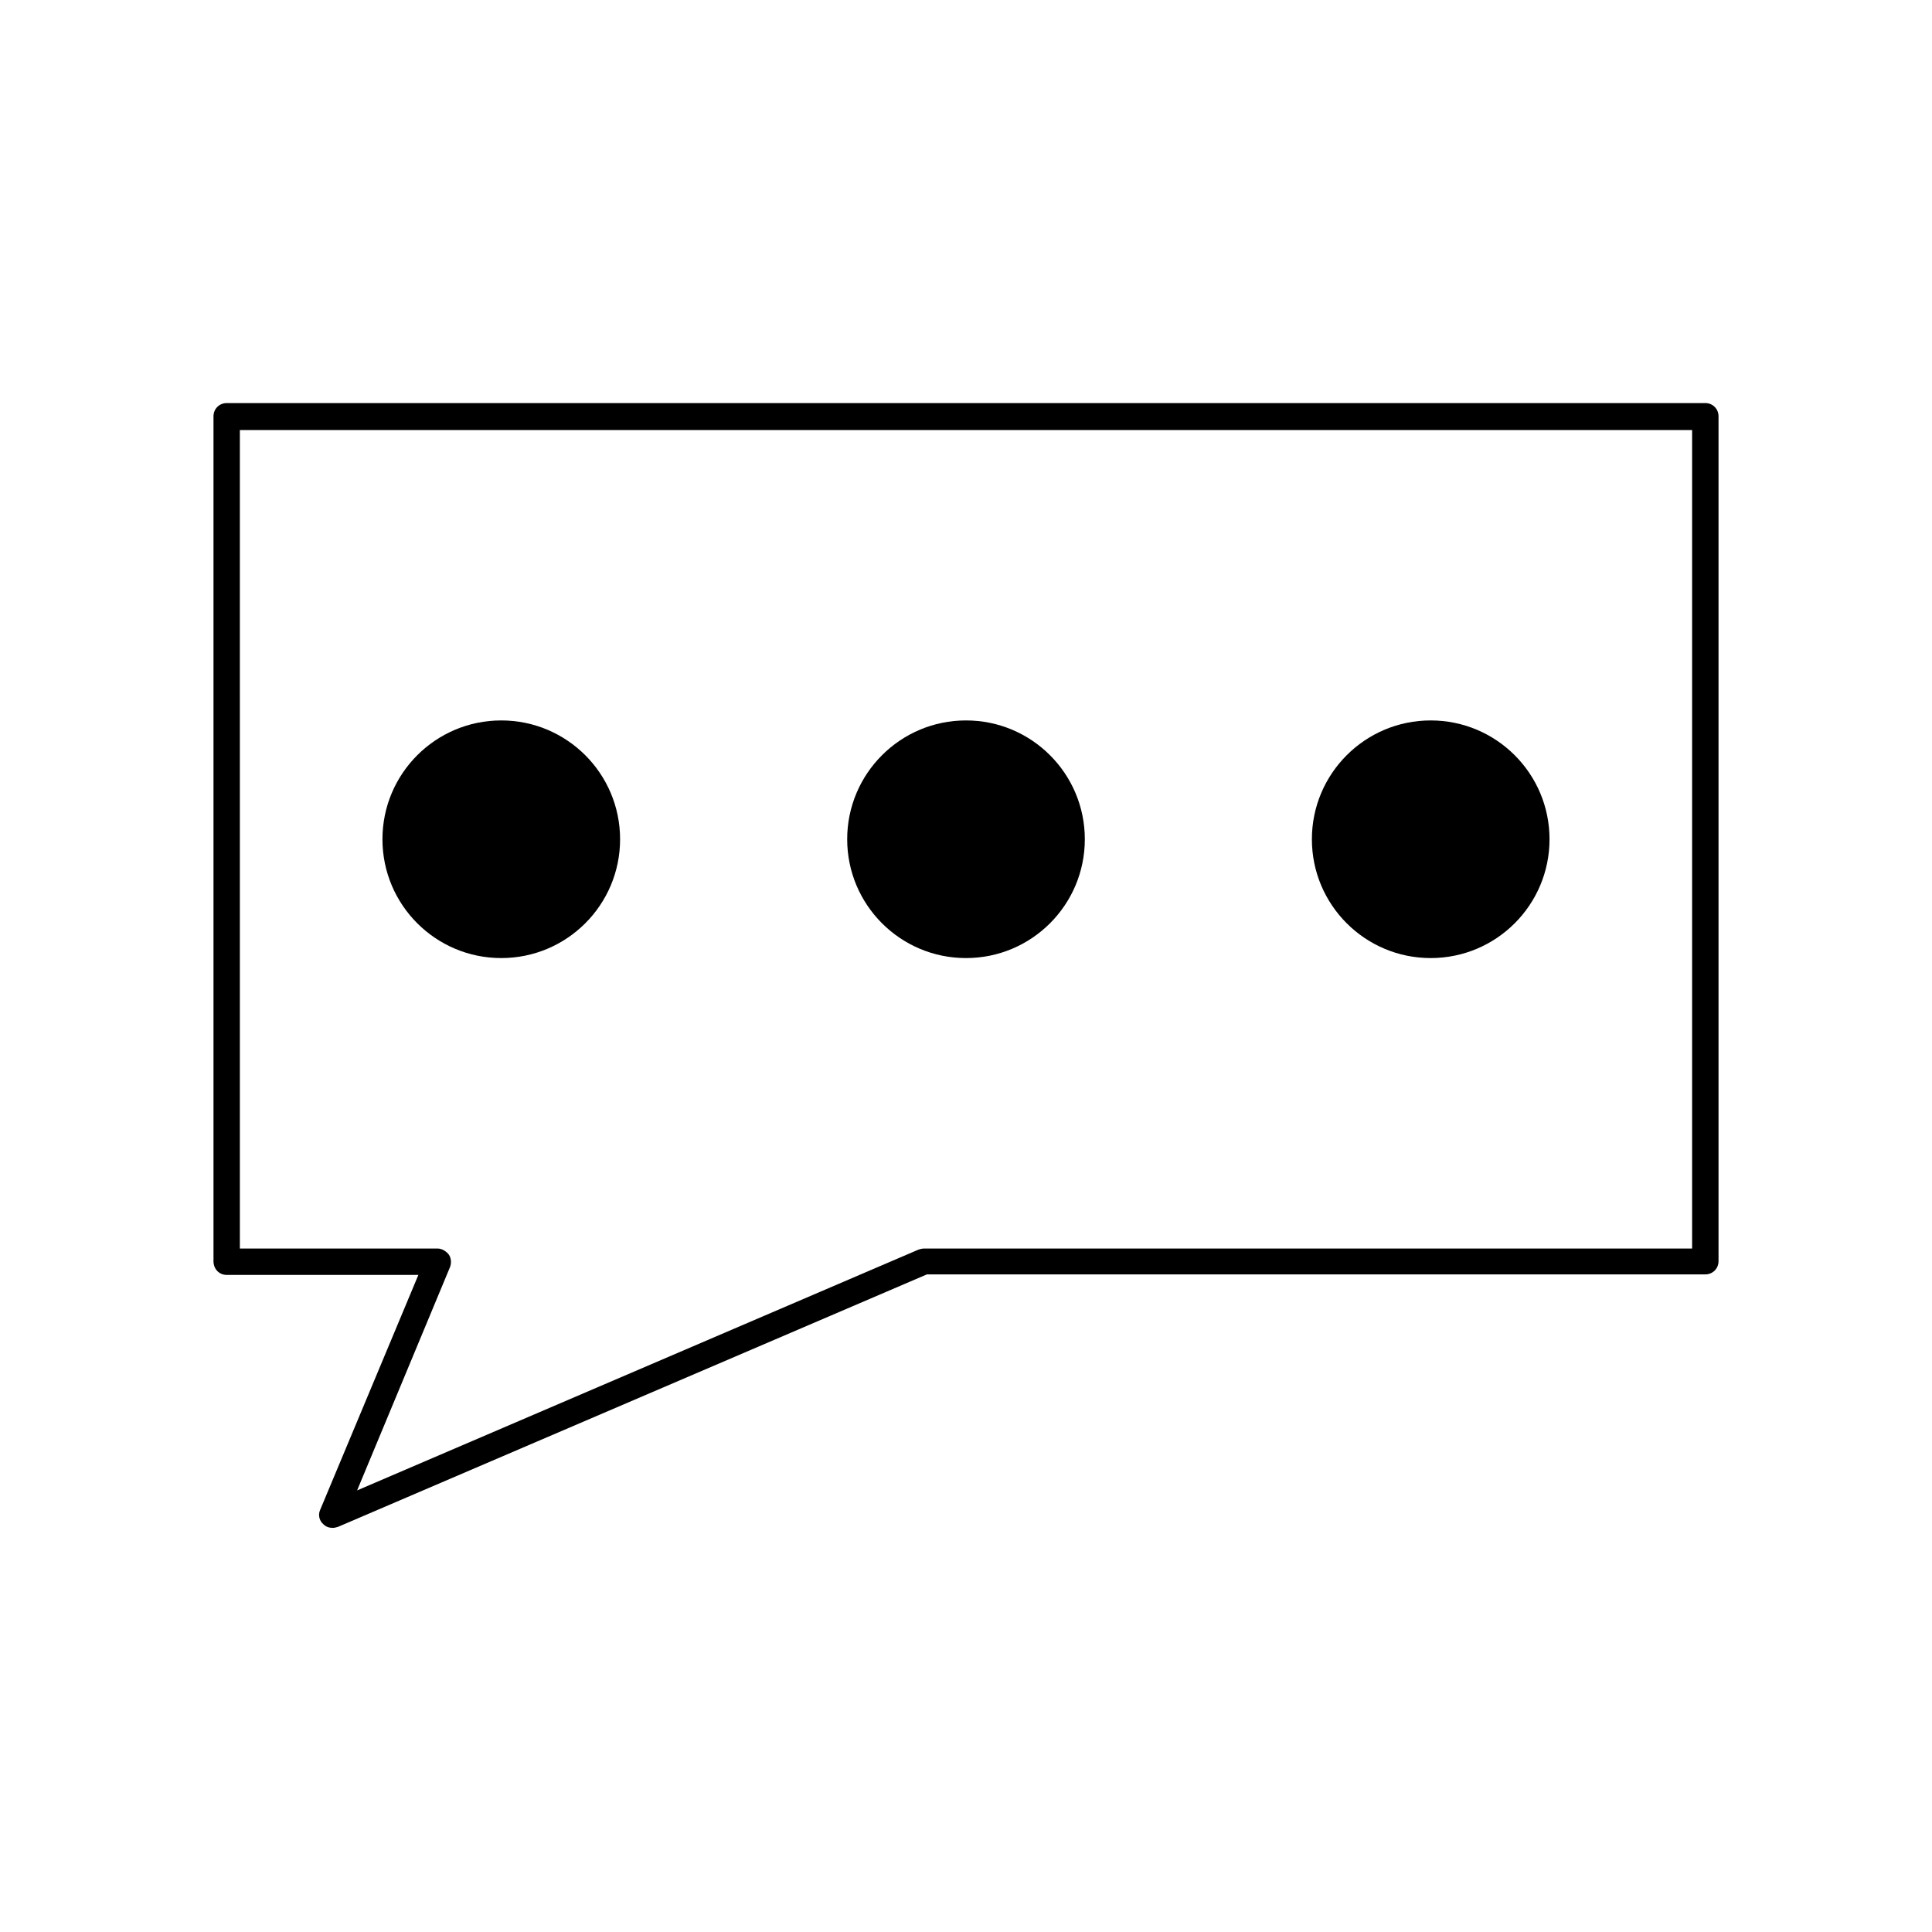
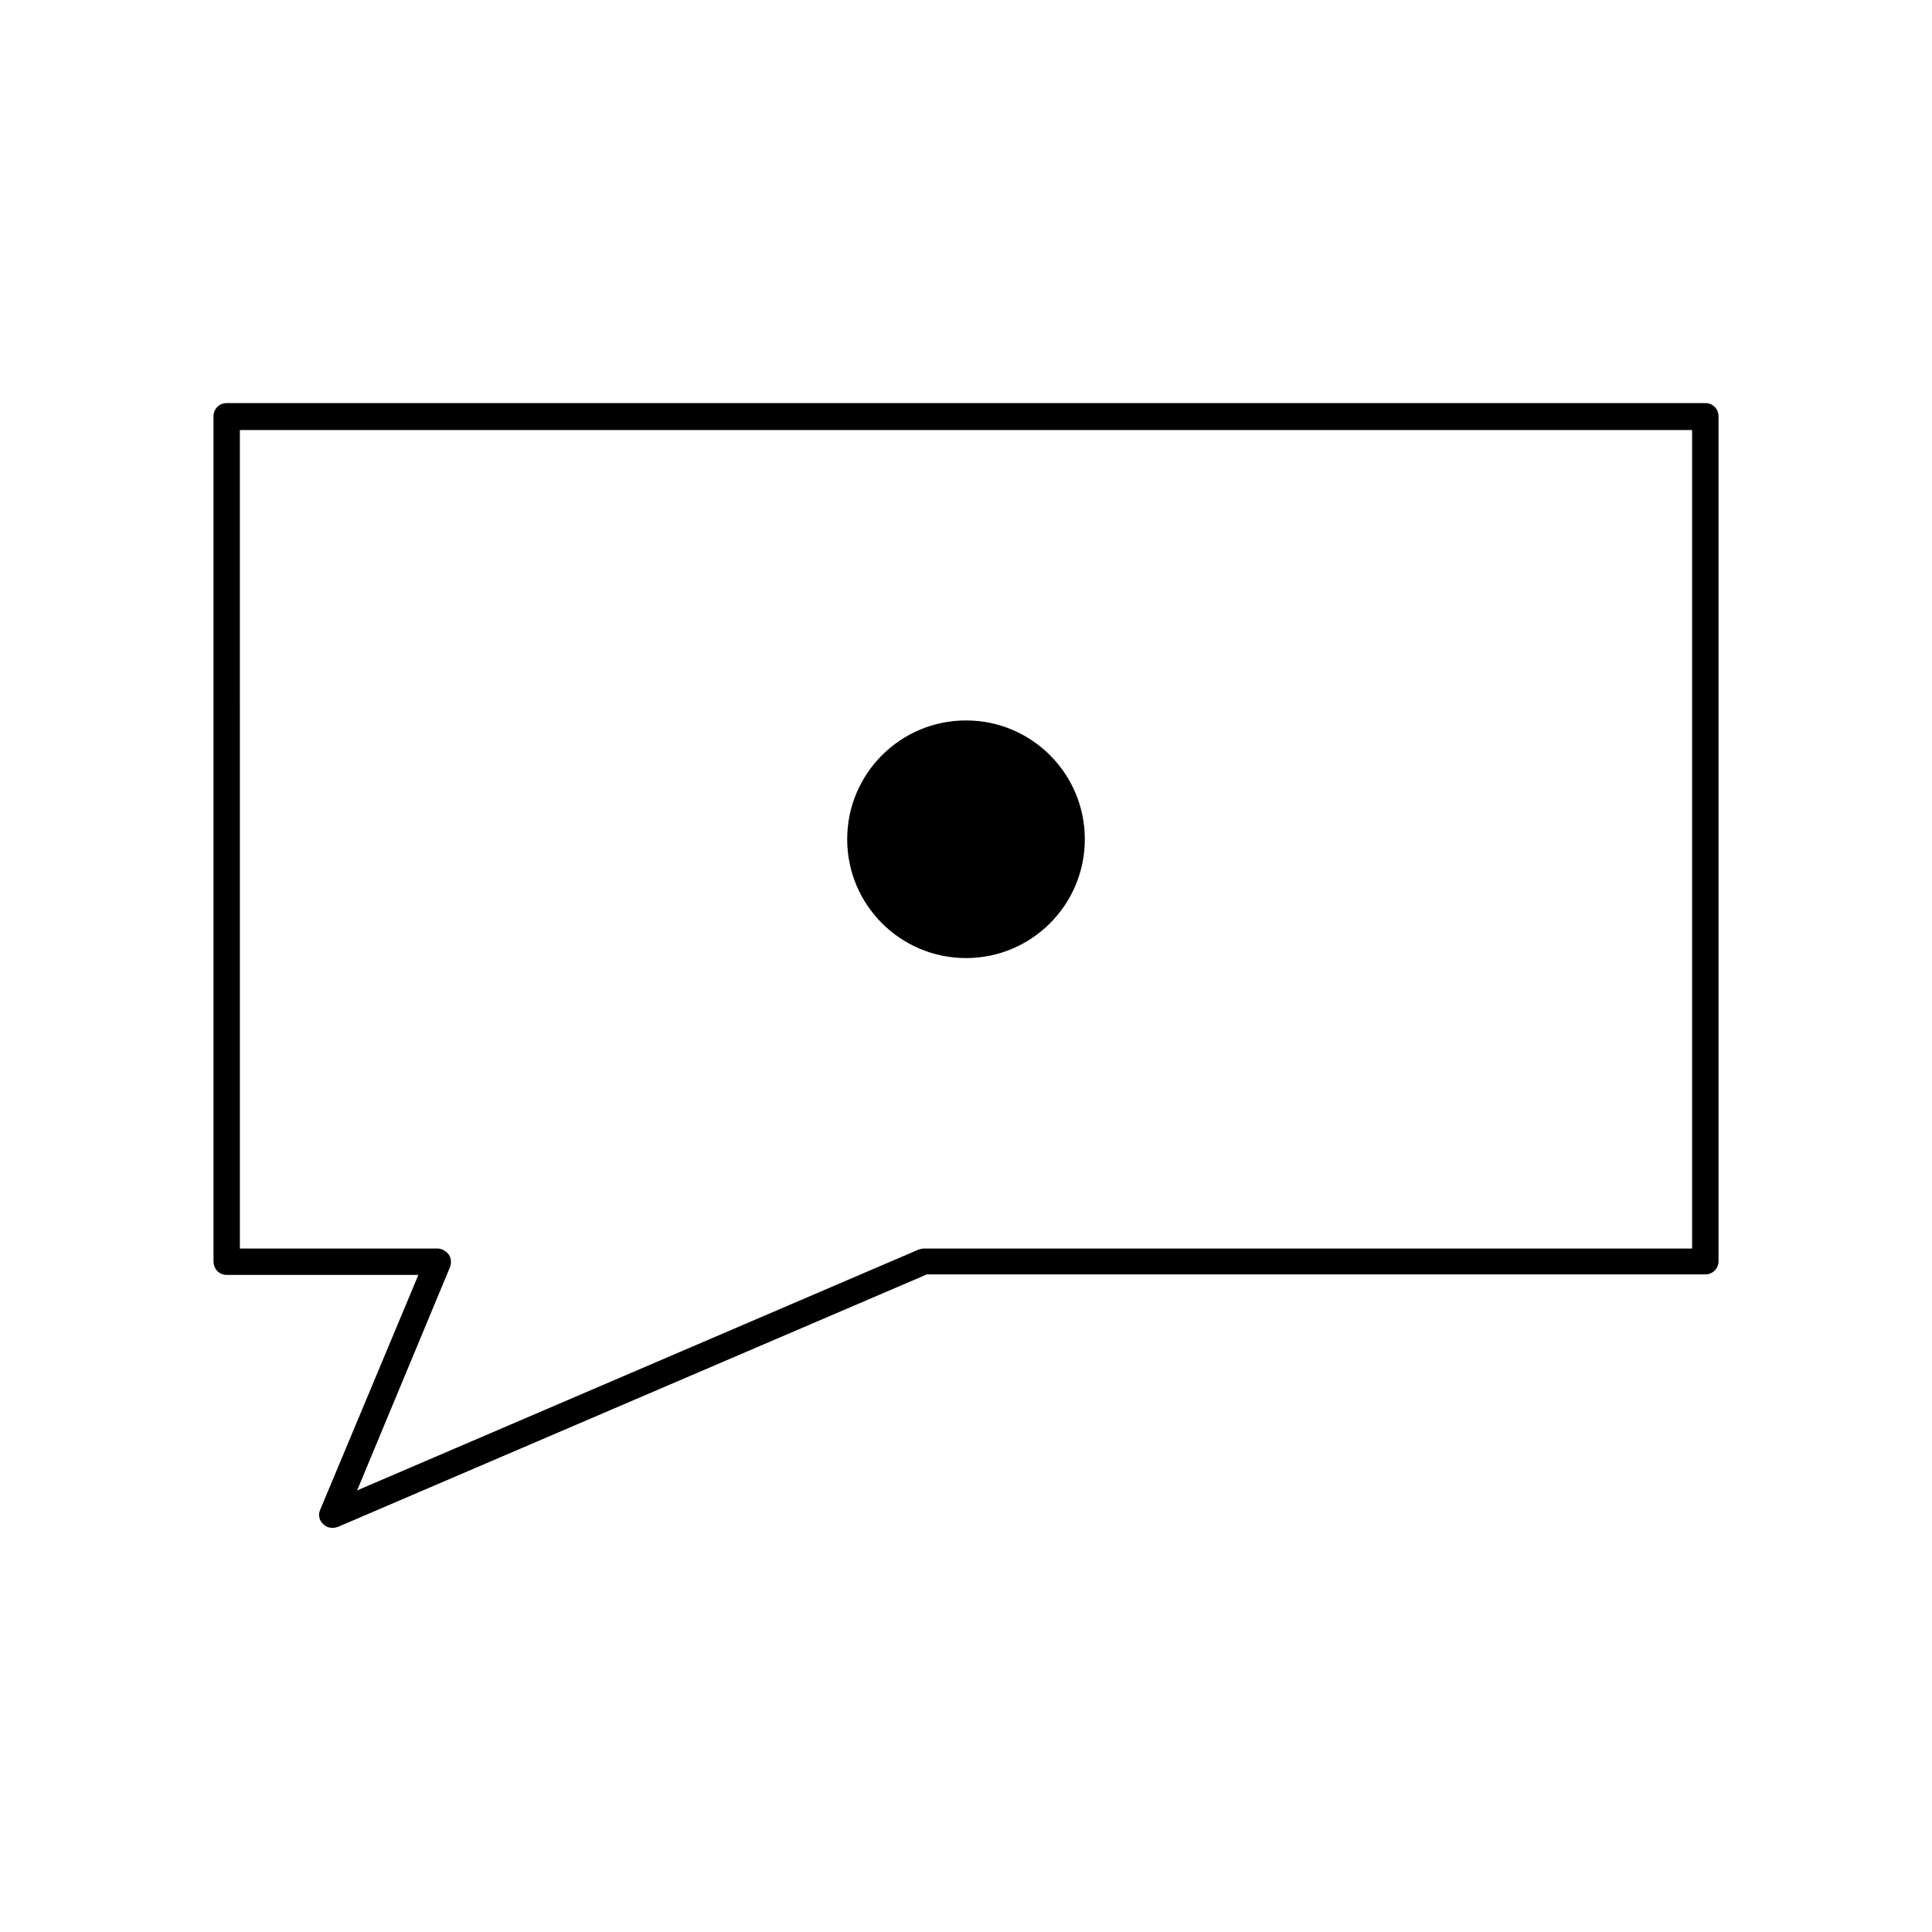
<svg xmlns="http://www.w3.org/2000/svg" fill="#000000" width="800px" height="800px" version="1.1" viewBox="144 144 512 512">
  <g>
    <path d="m204.07 481.87h50.801l-26.031 62.277c-0.559 1.258-0.281 2.801 0.84 3.777 0.699 0.699 1.539 0.98 2.519 0.98 0.418 0 0.98-0.141 1.398-0.281l156.04-66.895h206.29c1.961 0 3.5-1.539 3.5-3.5v-223.91c0-1.961-1.539-3.5-3.5-3.5l-391.85 0.004c-1.961 0-3.5 1.539-3.5 3.5v223.91c0 2.098 1.539 3.637 3.5 3.637zm3.496-223.91h384.86v216.92h-203.62c-0.418 0-0.98 0.141-1.398 0.281l-148.77 63.812 24.629-59.199c0.418-1.121 0.281-2.379-0.281-3.219-0.559-0.836-1.816-1.676-2.938-1.676h-52.48z" />
-     <path d="m308.33 366.41c0 17.391-14.098 31.488-31.488 31.488s-31.488-14.098-31.488-31.488 14.098-31.488 31.488-31.488 31.488 14.098 31.488 31.488" />
    <path d="m431.49 366.41c0 17.391-14.098 31.488-31.488 31.488s-31.488-14.098-31.488-31.488 14.098-31.488 31.488-31.488 31.488 14.098 31.488 31.488" />
-     <path d="m554.64 366.41c0 17.391-14.098 31.488-31.488 31.488s-31.488-14.098-31.488-31.488 14.098-31.488 31.488-31.488 31.488 14.098 31.488 31.488" />
  </g>
</svg>